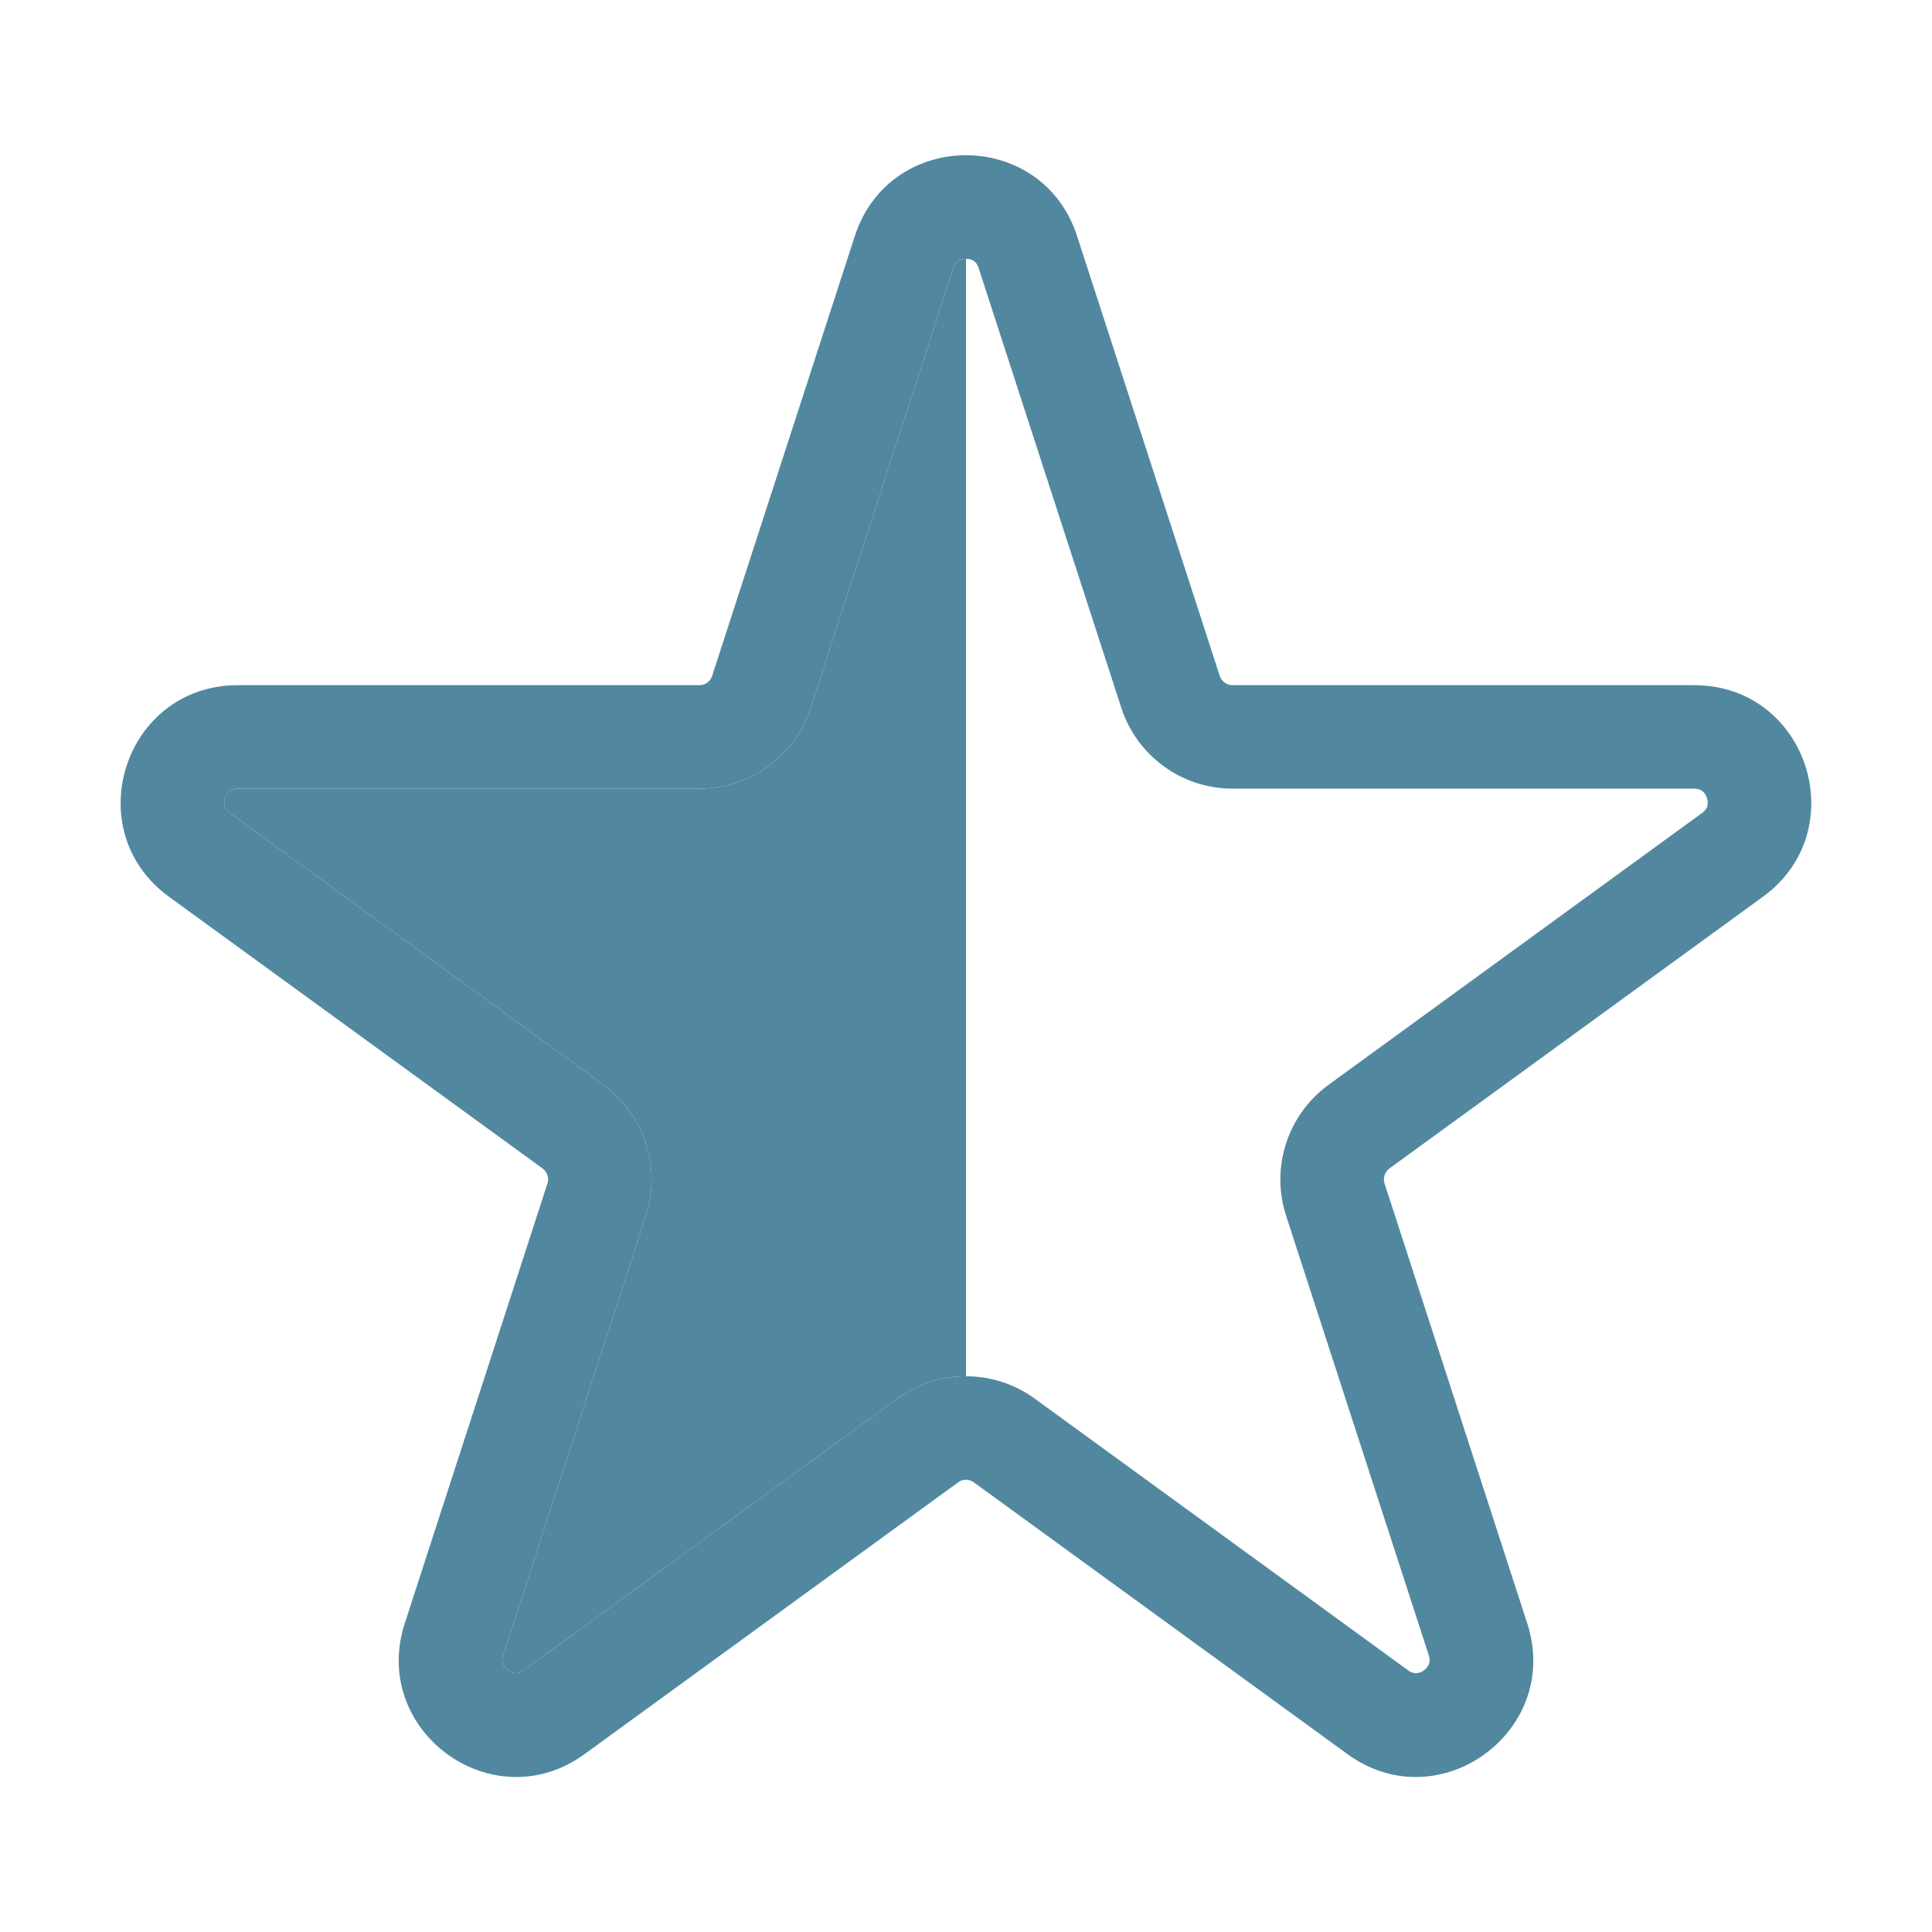
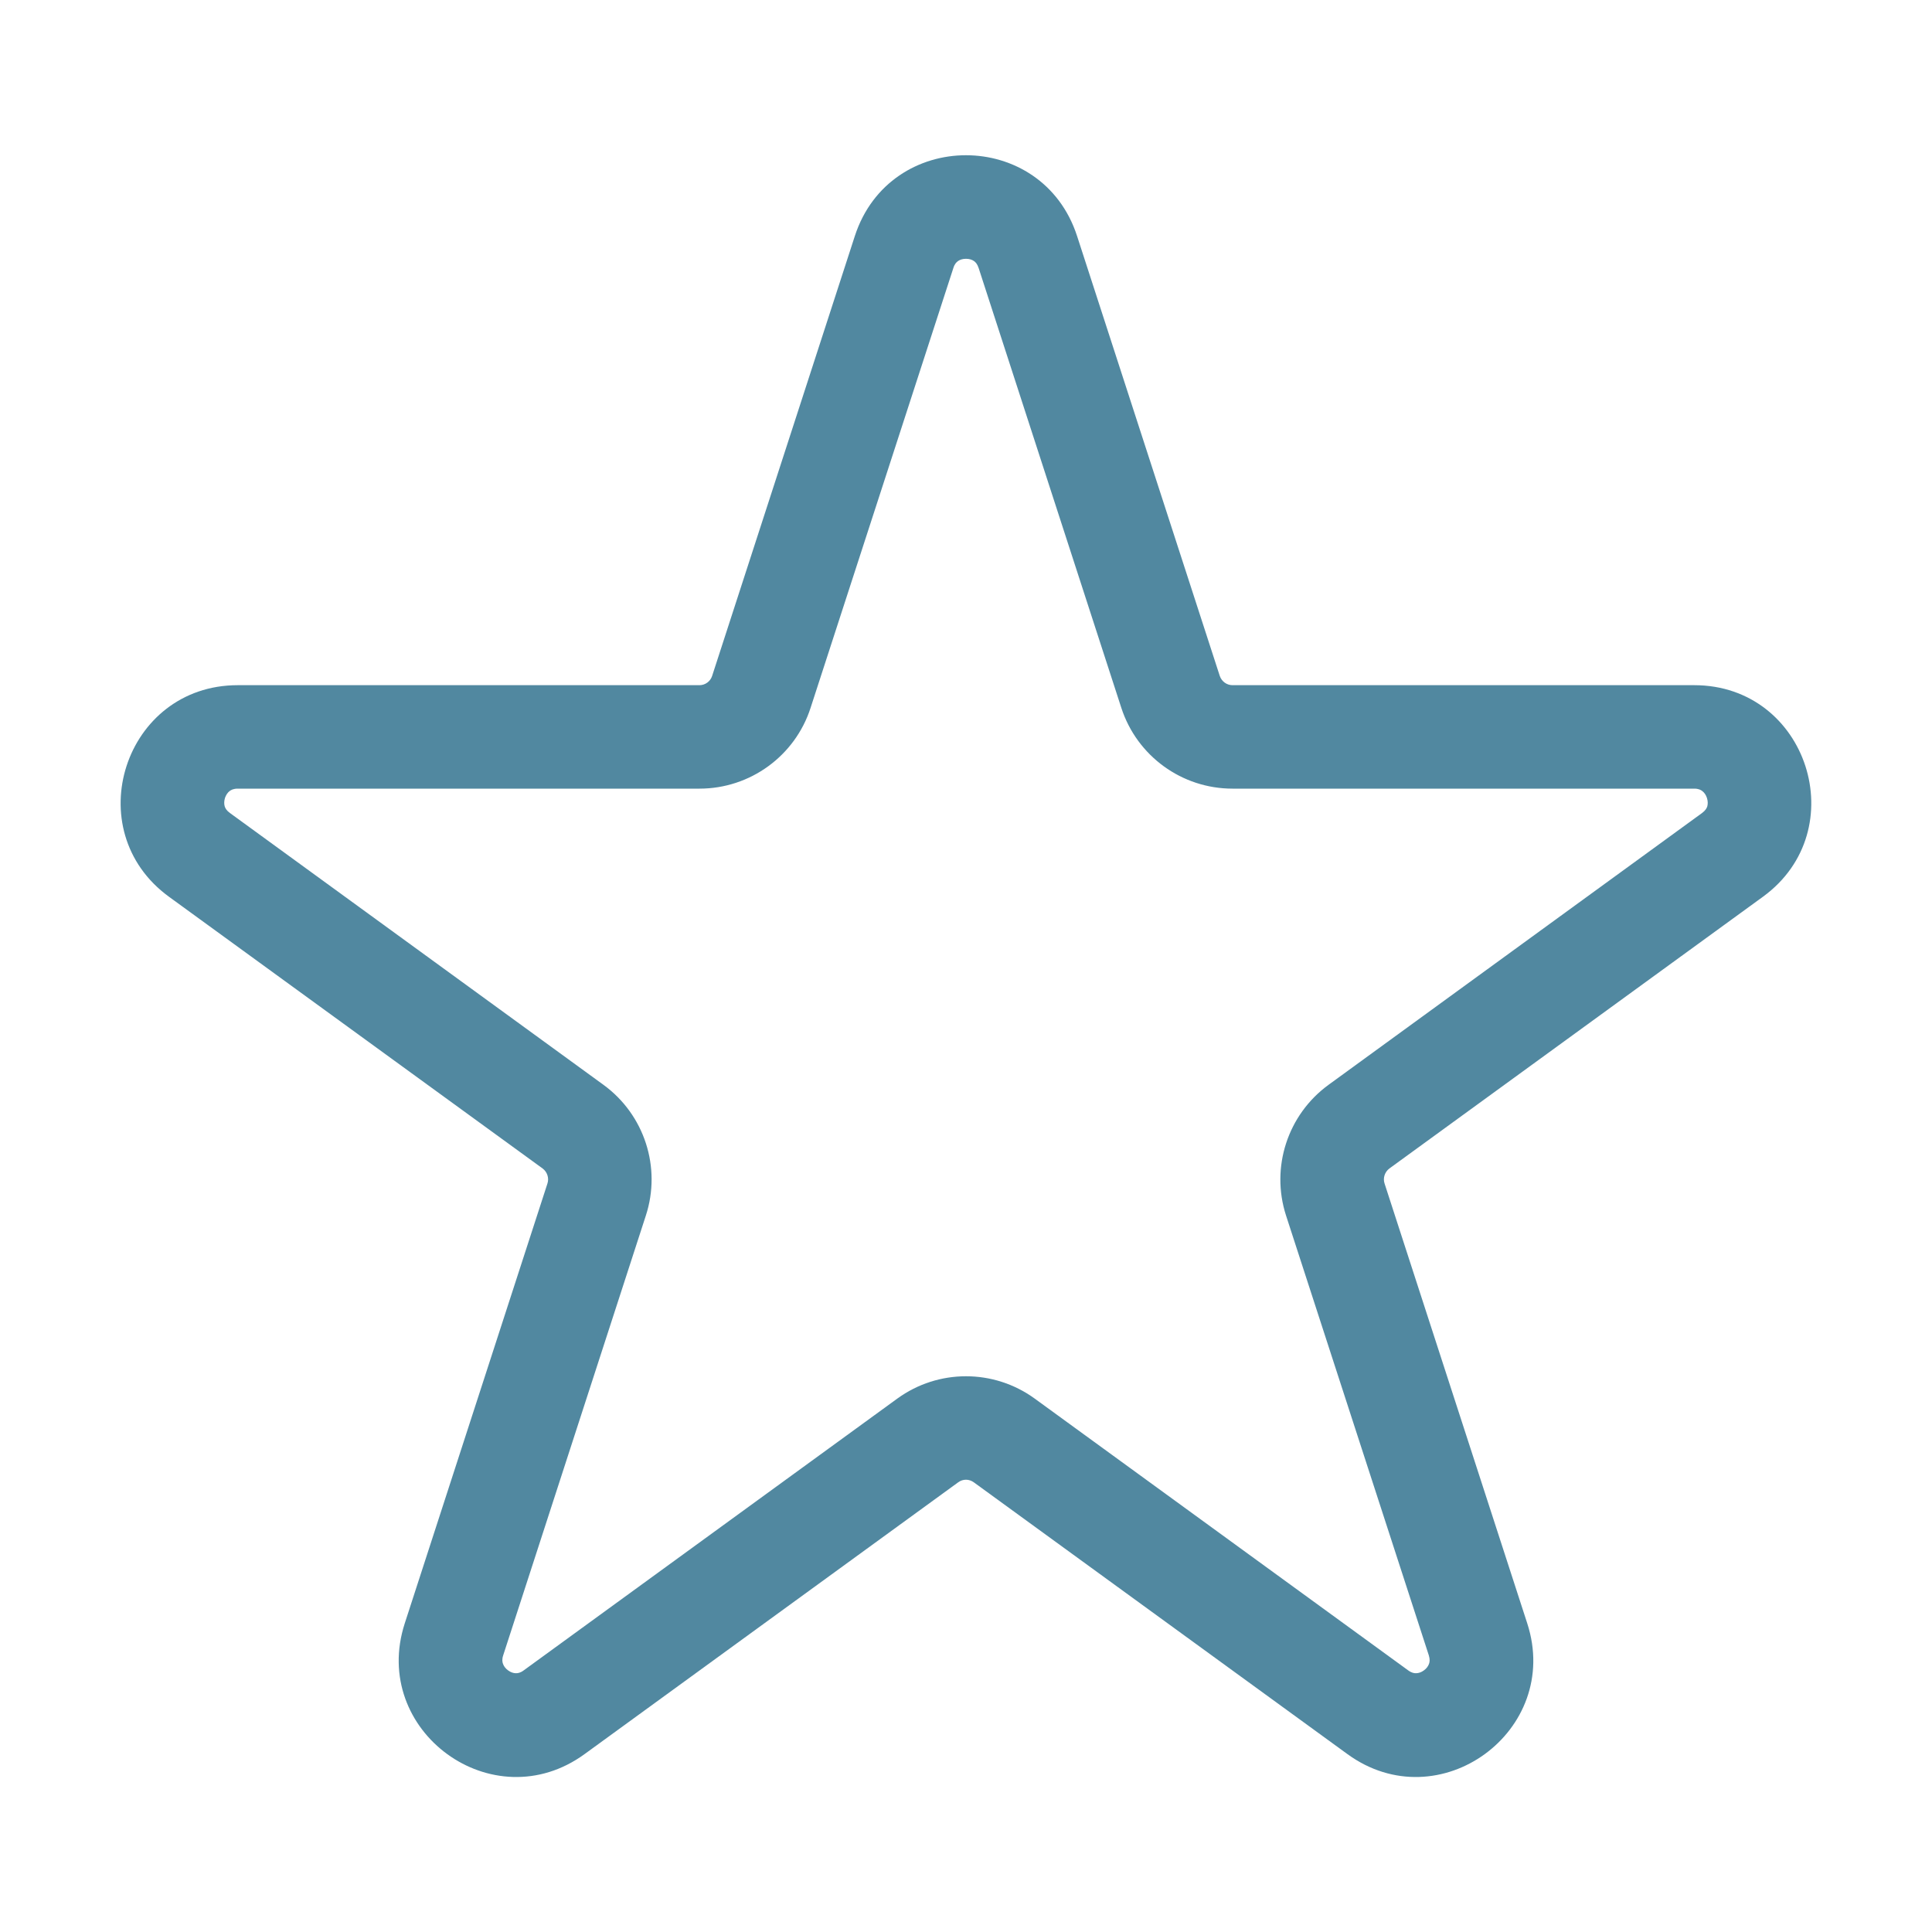
<svg xmlns="http://www.w3.org/2000/svg" width="20" height="20" viewBox="0 0 20 20" fill="none">
  <path fill-rule="evenodd" clip-rule="evenodd" d="M8.849 2.444C9.211 1.328 10.788 1.328 11.15 2.444L12.627 6.997C12.646 7.054 12.699 7.093 12.759 7.093H17.539C18.712 7.093 19.196 8.594 18.25 9.283L14.383 12.096C14.335 12.132 14.314 12.195 14.333 12.252L15.81 16.805C16.171 17.918 14.898 18.85 13.948 18.158L10.081 15.345C10.056 15.327 10.028 15.318 10 15.318C9.971 15.318 9.943 15.327 9.919 15.345L6.052 18.158C5.102 18.85 3.829 17.918 4.19 16.805L5.667 12.252C5.686 12.195 5.665 12.132 5.617 12.096L1.749 9.283C0.803 8.594 1.287 7.093 2.461 7.093H7.241C7.3 7.093 7.354 7.054 7.372 6.997L8.849 2.444ZM9.918 2.702C9.902 2.713 9.882 2.732 9.869 2.775L8.391 7.328C8.23 7.826 7.765 8.164 7.241 8.164H2.461C2.417 8.164 2.393 8.177 2.377 8.189C2.358 8.203 2.34 8.228 2.329 8.26C2.319 8.293 2.319 8.323 2.326 8.347C2.332 8.366 2.344 8.39 2.38 8.416L6.247 11.23C6.671 11.539 6.848 12.085 6.686 12.583L5.209 17.136C5.195 17.178 5.2 17.206 5.207 17.224C5.215 17.247 5.232 17.272 5.26 17.292C5.287 17.312 5.316 17.321 5.339 17.321C5.359 17.322 5.386 17.318 5.421 17.292L9.289 14.478C9.501 14.324 9.75 14.247 10 14.247C10.249 14.247 10.499 14.324 10.711 14.478L14.578 17.292C14.614 17.318 14.641 17.322 14.66 17.321C14.684 17.321 14.713 17.312 14.74 17.292C14.768 17.272 14.785 17.247 14.793 17.224C14.8 17.206 14.804 17.178 14.791 17.136L13.313 12.583C13.152 12.085 13.329 11.539 13.753 11.23L17.62 8.416C17.655 8.39 17.668 8.366 17.674 8.347C17.68 8.323 17.681 8.293 17.67 8.26C17.66 8.228 17.641 8.203 17.622 8.189C17.607 8.177 17.583 8.164 17.539 8.164H12.759C12.234 8.164 11.77 7.826 11.608 7.328L10.131 2.775C10.117 2.732 10.098 2.713 10.082 2.702C10.062 2.688 10.034 2.679 10 2.679C9.966 2.679 9.938 2.688 9.918 2.702Z" fill="#5188A0" />
-   <path d="M9.918 2.702C9.902 2.713 9.882 2.732 9.869 2.775L8.391 7.328C8.23 7.826 7.765 8.164 7.241 8.164H2.461C2.417 8.164 2.393 8.177 2.377 8.189C2.358 8.203 2.34 8.228 2.329 8.26C2.319 8.293 2.319 8.323 2.326 8.347C2.332 8.366 2.344 8.39 2.38 8.416L6.247 11.23C6.671 11.539 6.848 12.085 6.686 12.583L5.209 17.136C5.195 17.178 5.2 17.206 5.207 17.224C5.215 17.247 5.232 17.272 5.26 17.292C5.287 17.312 5.316 17.321 5.339 17.321C5.359 17.322 5.386 17.318 5.421 17.292L9.289 14.478C9.501 14.324 9.75 14.247 10 14.247V2.679C9.966 2.679 9.938 2.688 9.918 2.702Z" fill="#5188A0" />
</svg>